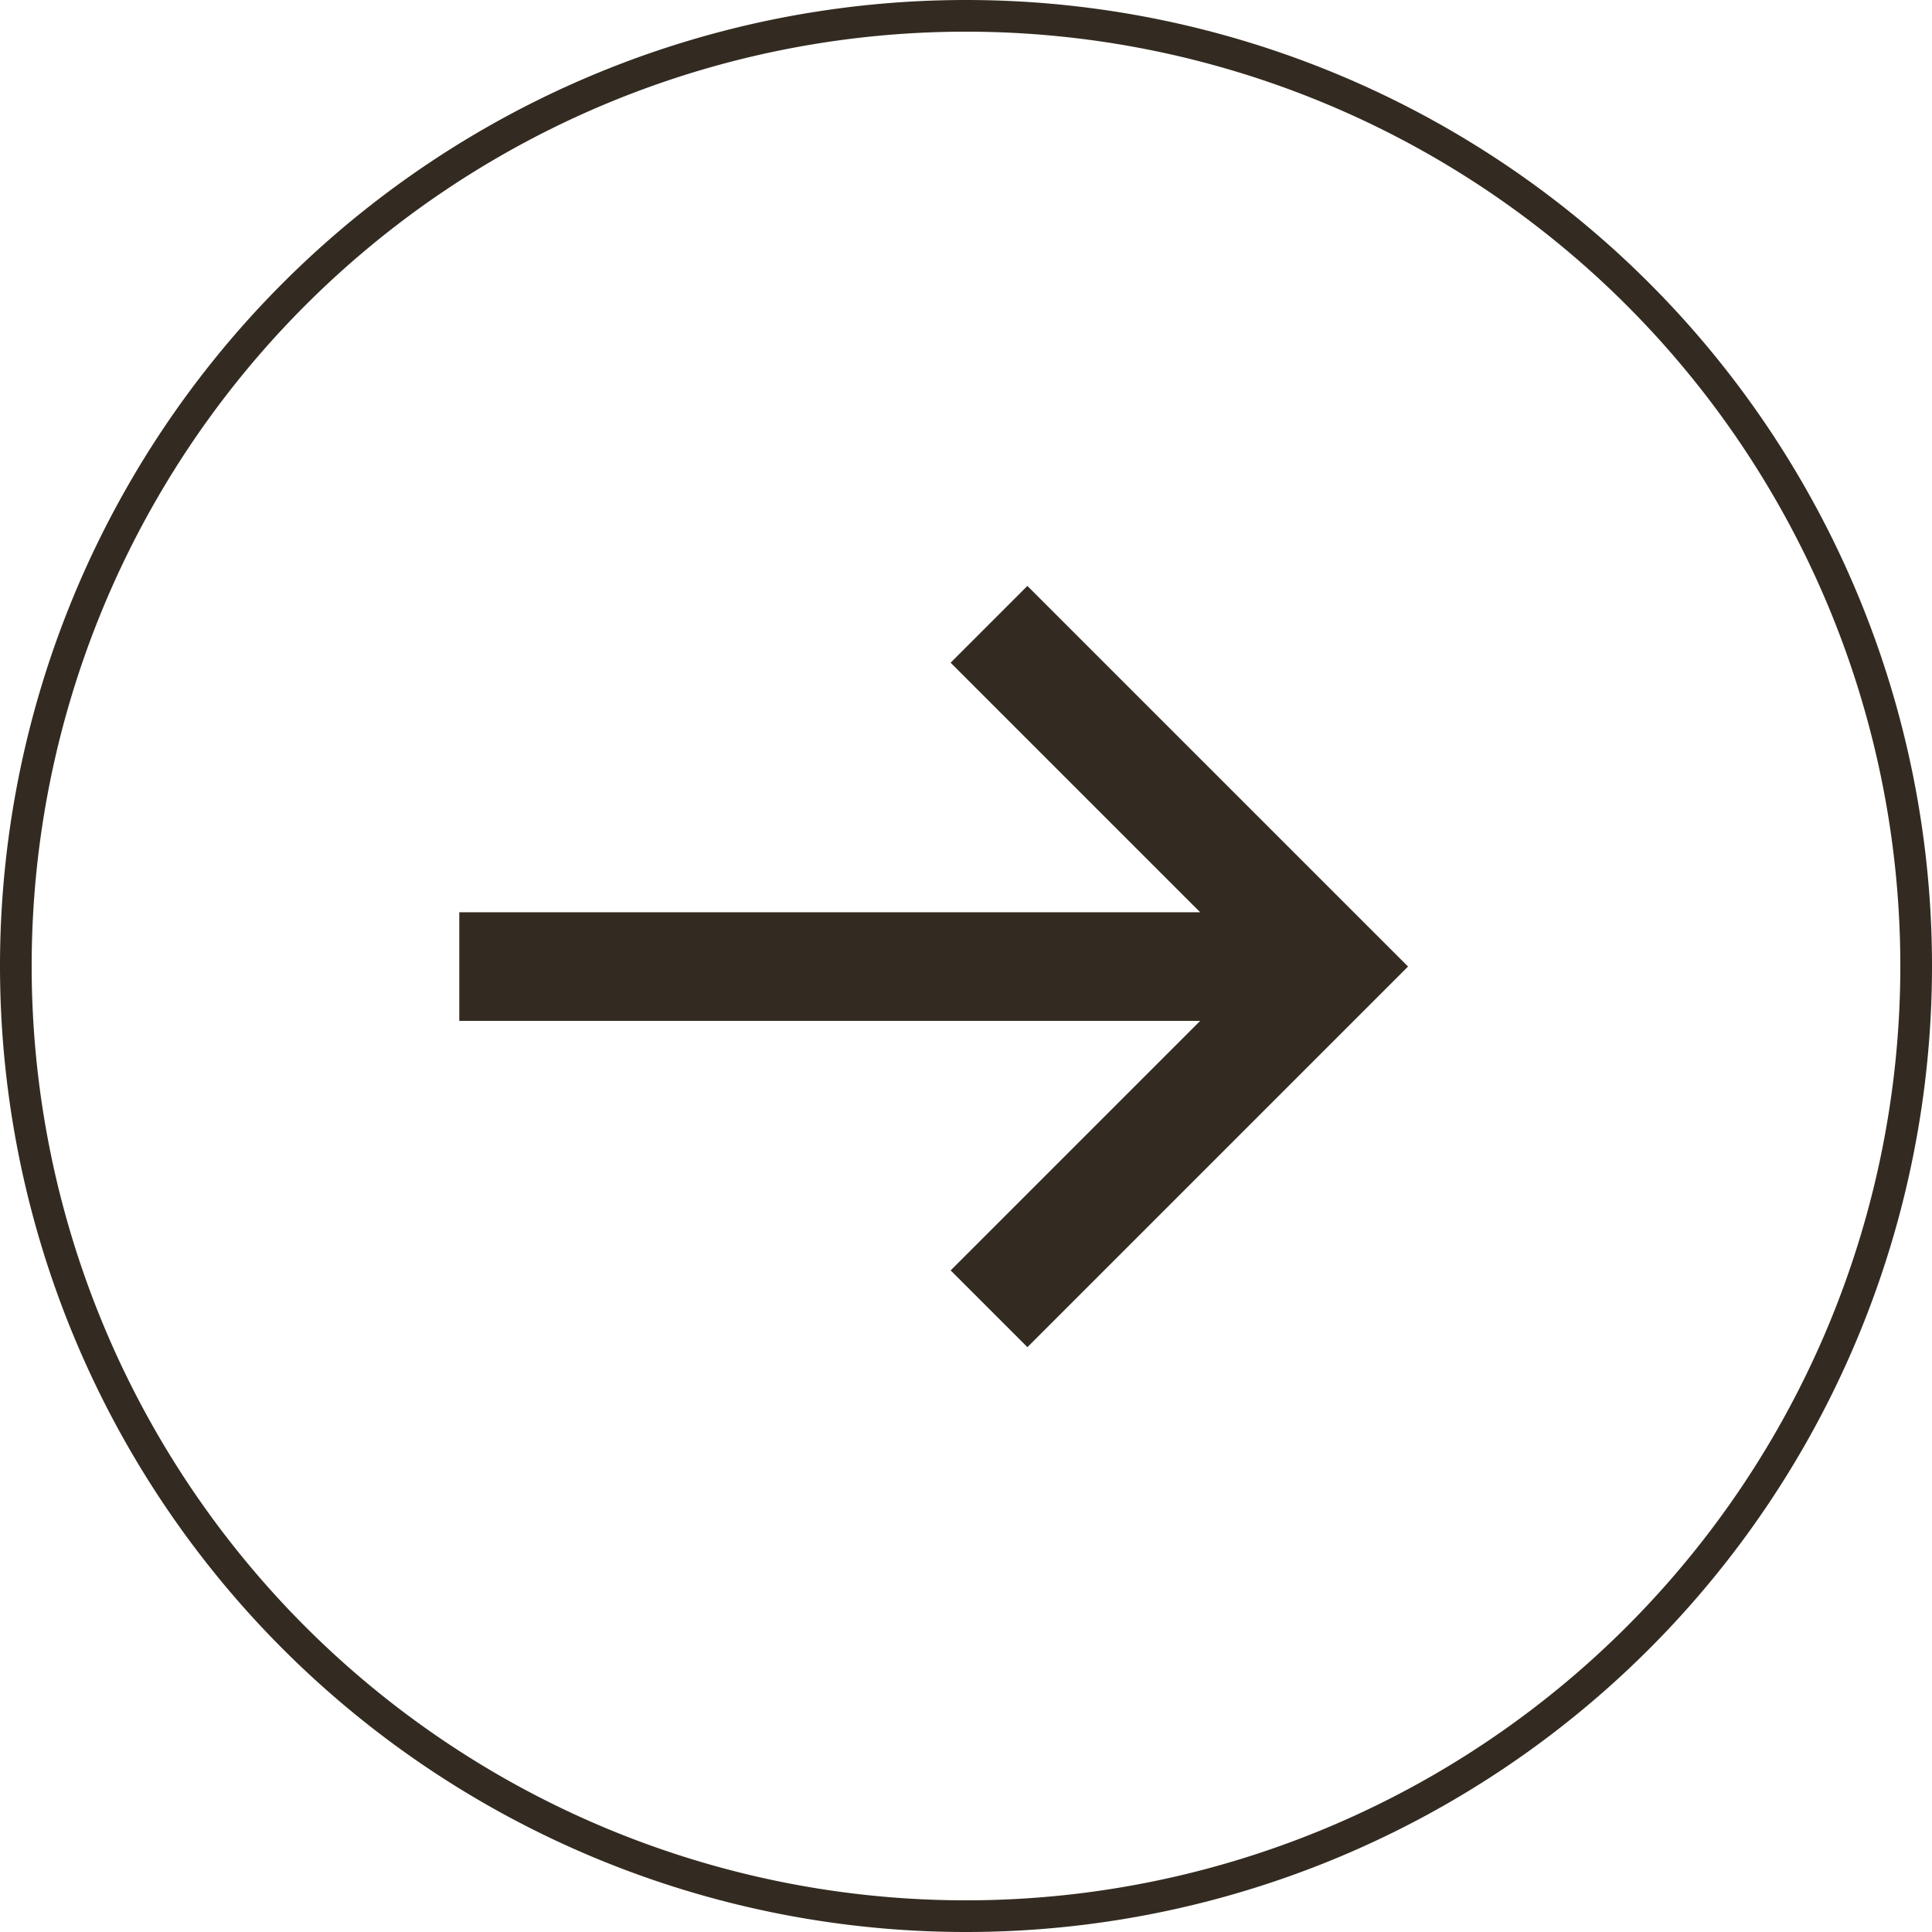
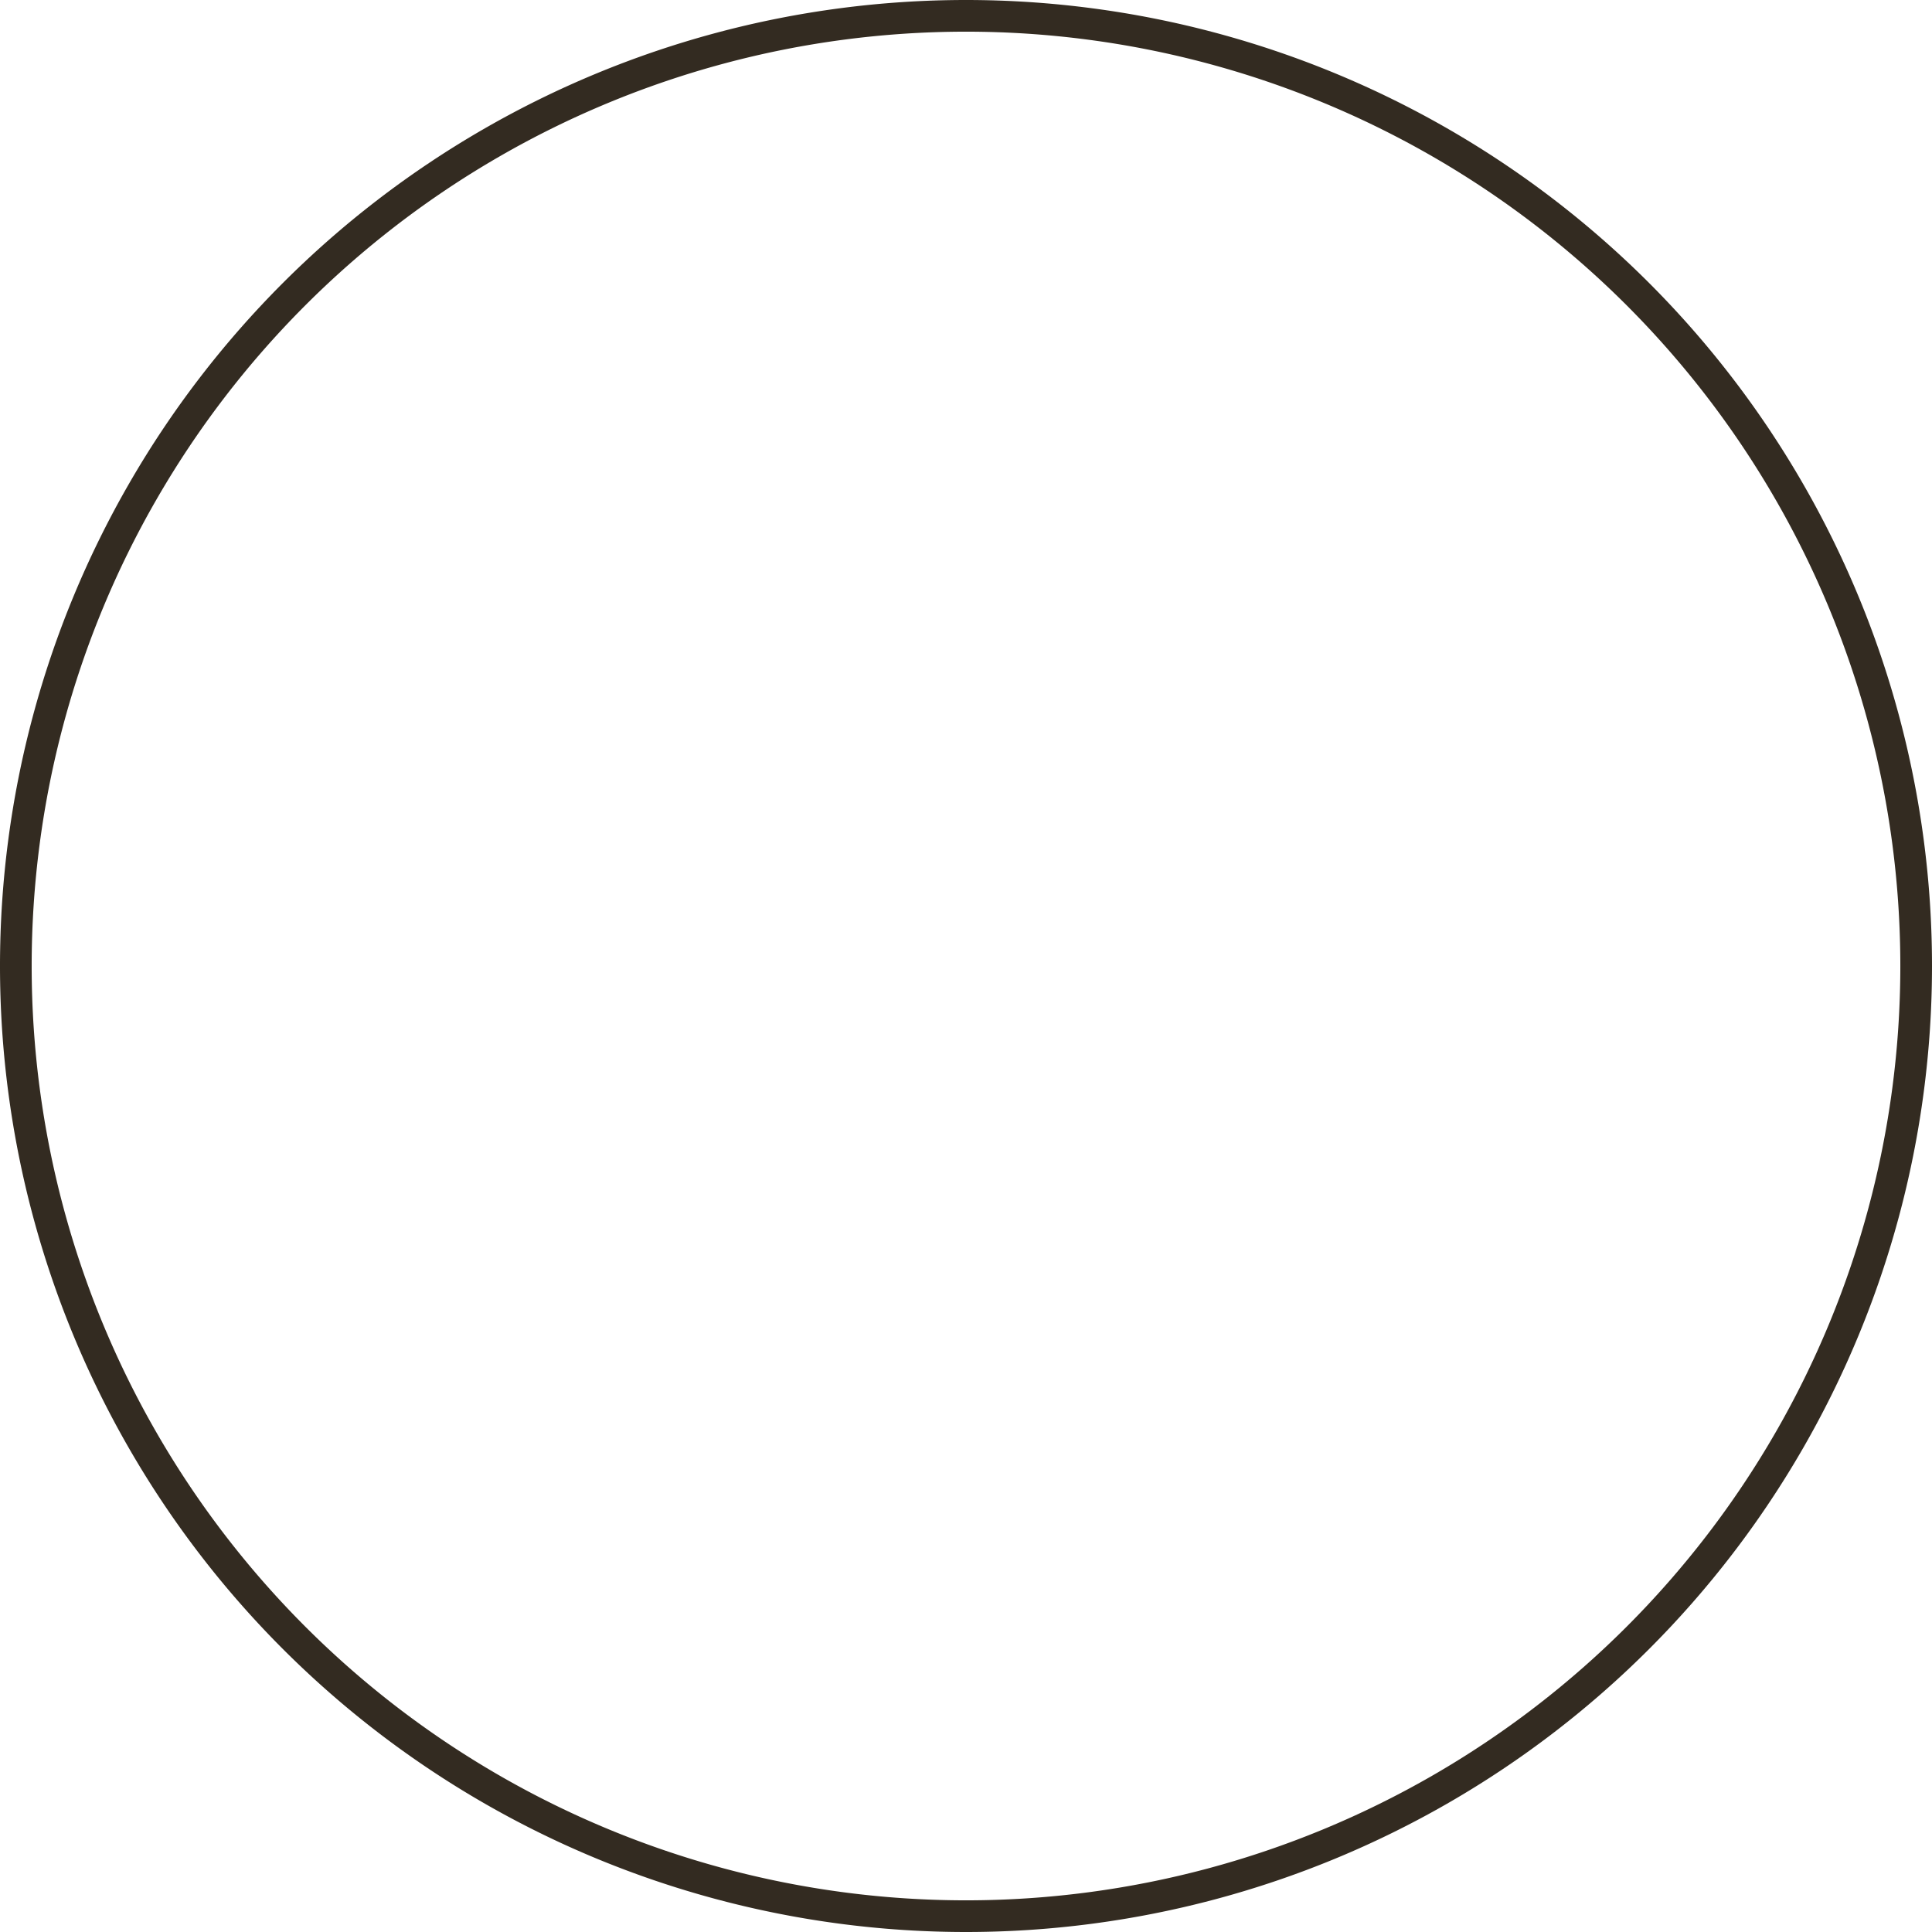
<svg xmlns="http://www.w3.org/2000/svg" width="61" height="61" viewBox="0 0 61 61">
  <defs>
    <style>.a{fill:#332b21;}.b{fill:none;stroke:#332b21;}</style>
  </defs>
  <g transform="translate(0.5 0.5)">
-     <path class="a" d="M4875.544,1701.547l-2.424,2.424,7.879,7.879h-23.392v3.429H4881l-7.879,7.879,2.424,2.424,12.018-12.018Z" transform="translate(-4843.606 -1683.547)" />
    <g transform="translate(0)">
-       <path class="b" d="M10,5A30,30,0,0,1-20,35,30,30,0,0,1-50,5,30,30,0,0,1-20-25,30,30,0,0,1,10,5Z" transform="translate(50 25)" />
+       <path class="b" d="M10,5A30,30,0,0,1-20,35,30,30,0,0,1-50,5,30,30,0,0,1-20-25,30,30,0,0,1,10,5" transform="translate(50 25)" />
    </g>
  </g>
</svg>